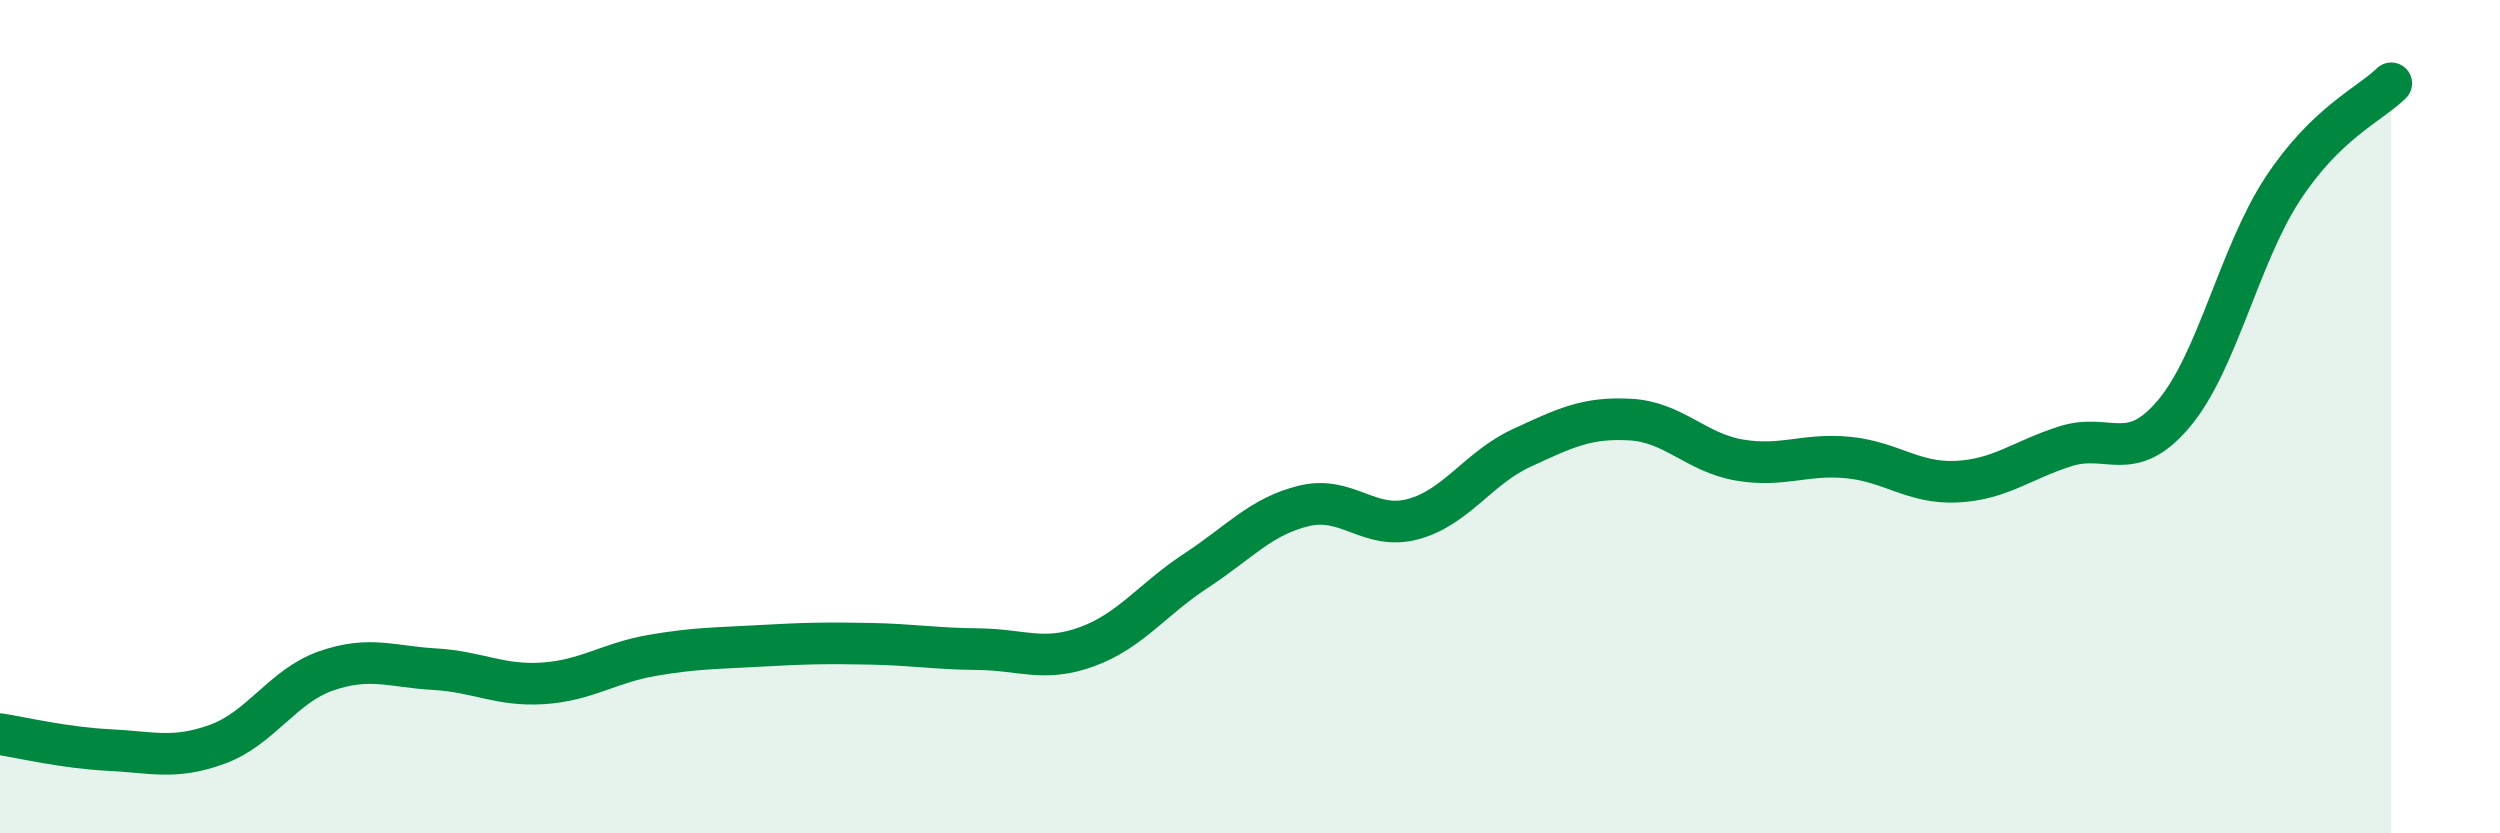
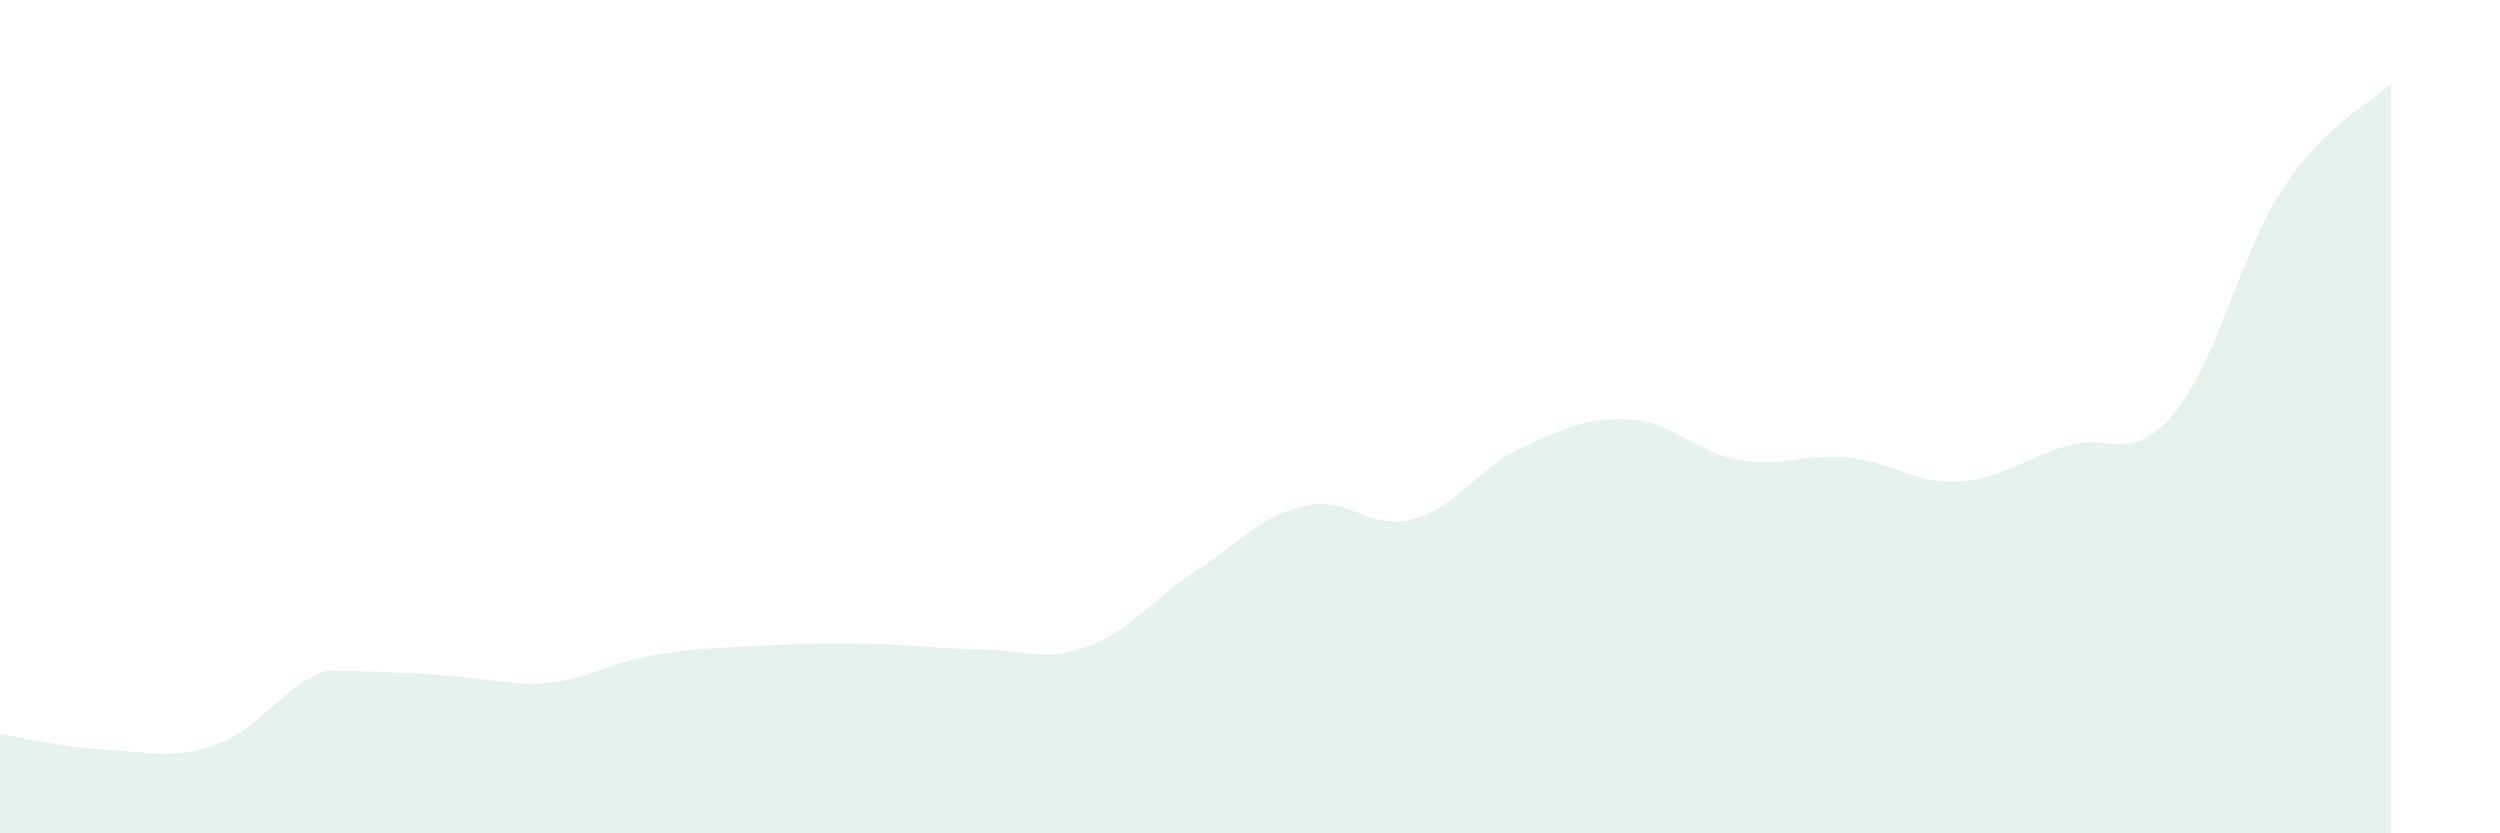
<svg xmlns="http://www.w3.org/2000/svg" width="60" height="20" viewBox="0 0 60 20">
-   <path d="M 0,17.62 C 0.52,17.7 1.57,17.95 2.61,18 C 3.65,18.05 4.18,18.24 5.22,17.86 C 6.26,17.48 6.79,16.46 7.83,16.1 C 8.87,15.74 9.39,16 10.43,16.06 C 11.47,16.12 12,16.47 13.04,16.4 C 14.08,16.33 14.61,15.91 15.65,15.73 C 16.69,15.55 17.22,15.56 18.26,15.5 C 19.3,15.44 19.83,15.43 20.87,15.45 C 21.91,15.47 22.44,15.57 23.48,15.58 C 24.52,15.59 25.05,15.9 26.09,15.52 C 27.13,15.14 27.66,14.38 28.7,13.7 C 29.74,13.02 30.26,12.39 31.3,12.14 C 32.34,11.89 32.87,12.74 33.91,12.46 C 34.95,12.18 35.48,11.23 36.52,10.75 C 37.56,10.27 38.09,10.01 39.13,10.07 C 40.17,10.13 40.7,10.86 41.74,11.04 C 42.78,11.22 43.31,10.88 44.35,10.98 C 45.39,11.08 45.92,11.61 46.96,11.56 C 48,11.51 48.53,11.04 49.57,10.71 C 50.61,10.38 51.13,11.16 52.17,9.93 C 53.21,8.7 53.74,6.13 54.78,4.54 C 55.82,2.95 56.87,2.51 57.39,2L57.39 20L0 20Z" fill="#008740" opacity="0.1" stroke-linecap="round" stroke-linejoin="round" />
-   <path d="M 0,17.62 C 0.52,17.7 1.57,17.95 2.61,18 C 3.65,18.05 4.18,18.24 5.22,17.86 C 6.26,17.48 6.79,16.46 7.83,16.1 C 8.87,15.74 9.39,16 10.43,16.06 C 11.47,16.12 12,16.47 13.04,16.4 C 14.08,16.33 14.61,15.91 15.65,15.73 C 16.69,15.55 17.22,15.56 18.26,15.5 C 19.3,15.44 19.83,15.43 20.87,15.45 C 21.91,15.47 22.44,15.57 23.48,15.58 C 24.52,15.59 25.05,15.9 26.09,15.52 C 27.13,15.14 27.66,14.38 28.7,13.7 C 29.74,13.02 30.26,12.39 31.3,12.14 C 32.34,11.89 32.87,12.74 33.91,12.46 C 34.95,12.18 35.48,11.23 36.52,10.75 C 37.56,10.27 38.09,10.01 39.13,10.07 C 40.17,10.13 40.7,10.86 41.74,11.04 C 42.78,11.22 43.31,10.88 44.35,10.98 C 45.39,11.08 45.92,11.61 46.96,11.56 C 48,11.51 48.53,11.04 49.57,10.71 C 50.61,10.38 51.13,11.16 52.17,9.93 C 53.21,8.7 53.74,6.13 54.78,4.54 C 55.82,2.95 56.87,2.51 57.39,2" stroke="#008740" stroke-width="1" fill="none" stroke-linecap="round" stroke-linejoin="round" />
+   <path d="M 0,17.62 C 0.52,17.7 1.57,17.95 2.61,18 C 3.65,18.05 4.18,18.24 5.22,17.86 C 6.26,17.48 6.79,16.46 7.83,16.1 C 11.47,16.12 12,16.47 13.04,16.4 C 14.08,16.33 14.61,15.91 15.65,15.73 C 16.69,15.55 17.22,15.56 18.26,15.5 C 19.3,15.44 19.83,15.43 20.87,15.45 C 21.91,15.47 22.44,15.57 23.48,15.58 C 24.52,15.59 25.05,15.9 26.09,15.52 C 27.13,15.14 27.66,14.38 28.7,13.7 C 29.74,13.02 30.26,12.39 31.3,12.14 C 32.34,11.89 32.87,12.74 33.91,12.46 C 34.95,12.18 35.48,11.23 36.52,10.75 C 37.56,10.27 38.09,10.01 39.13,10.07 C 40.17,10.13 40.7,10.86 41.74,11.04 C 42.78,11.22 43.31,10.88 44.35,10.98 C 45.39,11.08 45.92,11.61 46.96,11.56 C 48,11.51 48.53,11.04 49.57,10.71 C 50.61,10.38 51.13,11.16 52.17,9.93 C 53.21,8.7 53.74,6.13 54.78,4.54 C 55.82,2.95 56.87,2.51 57.39,2L57.39 20L0 20Z" fill="#008740" opacity="0.1" stroke-linecap="round" stroke-linejoin="round" />
</svg>